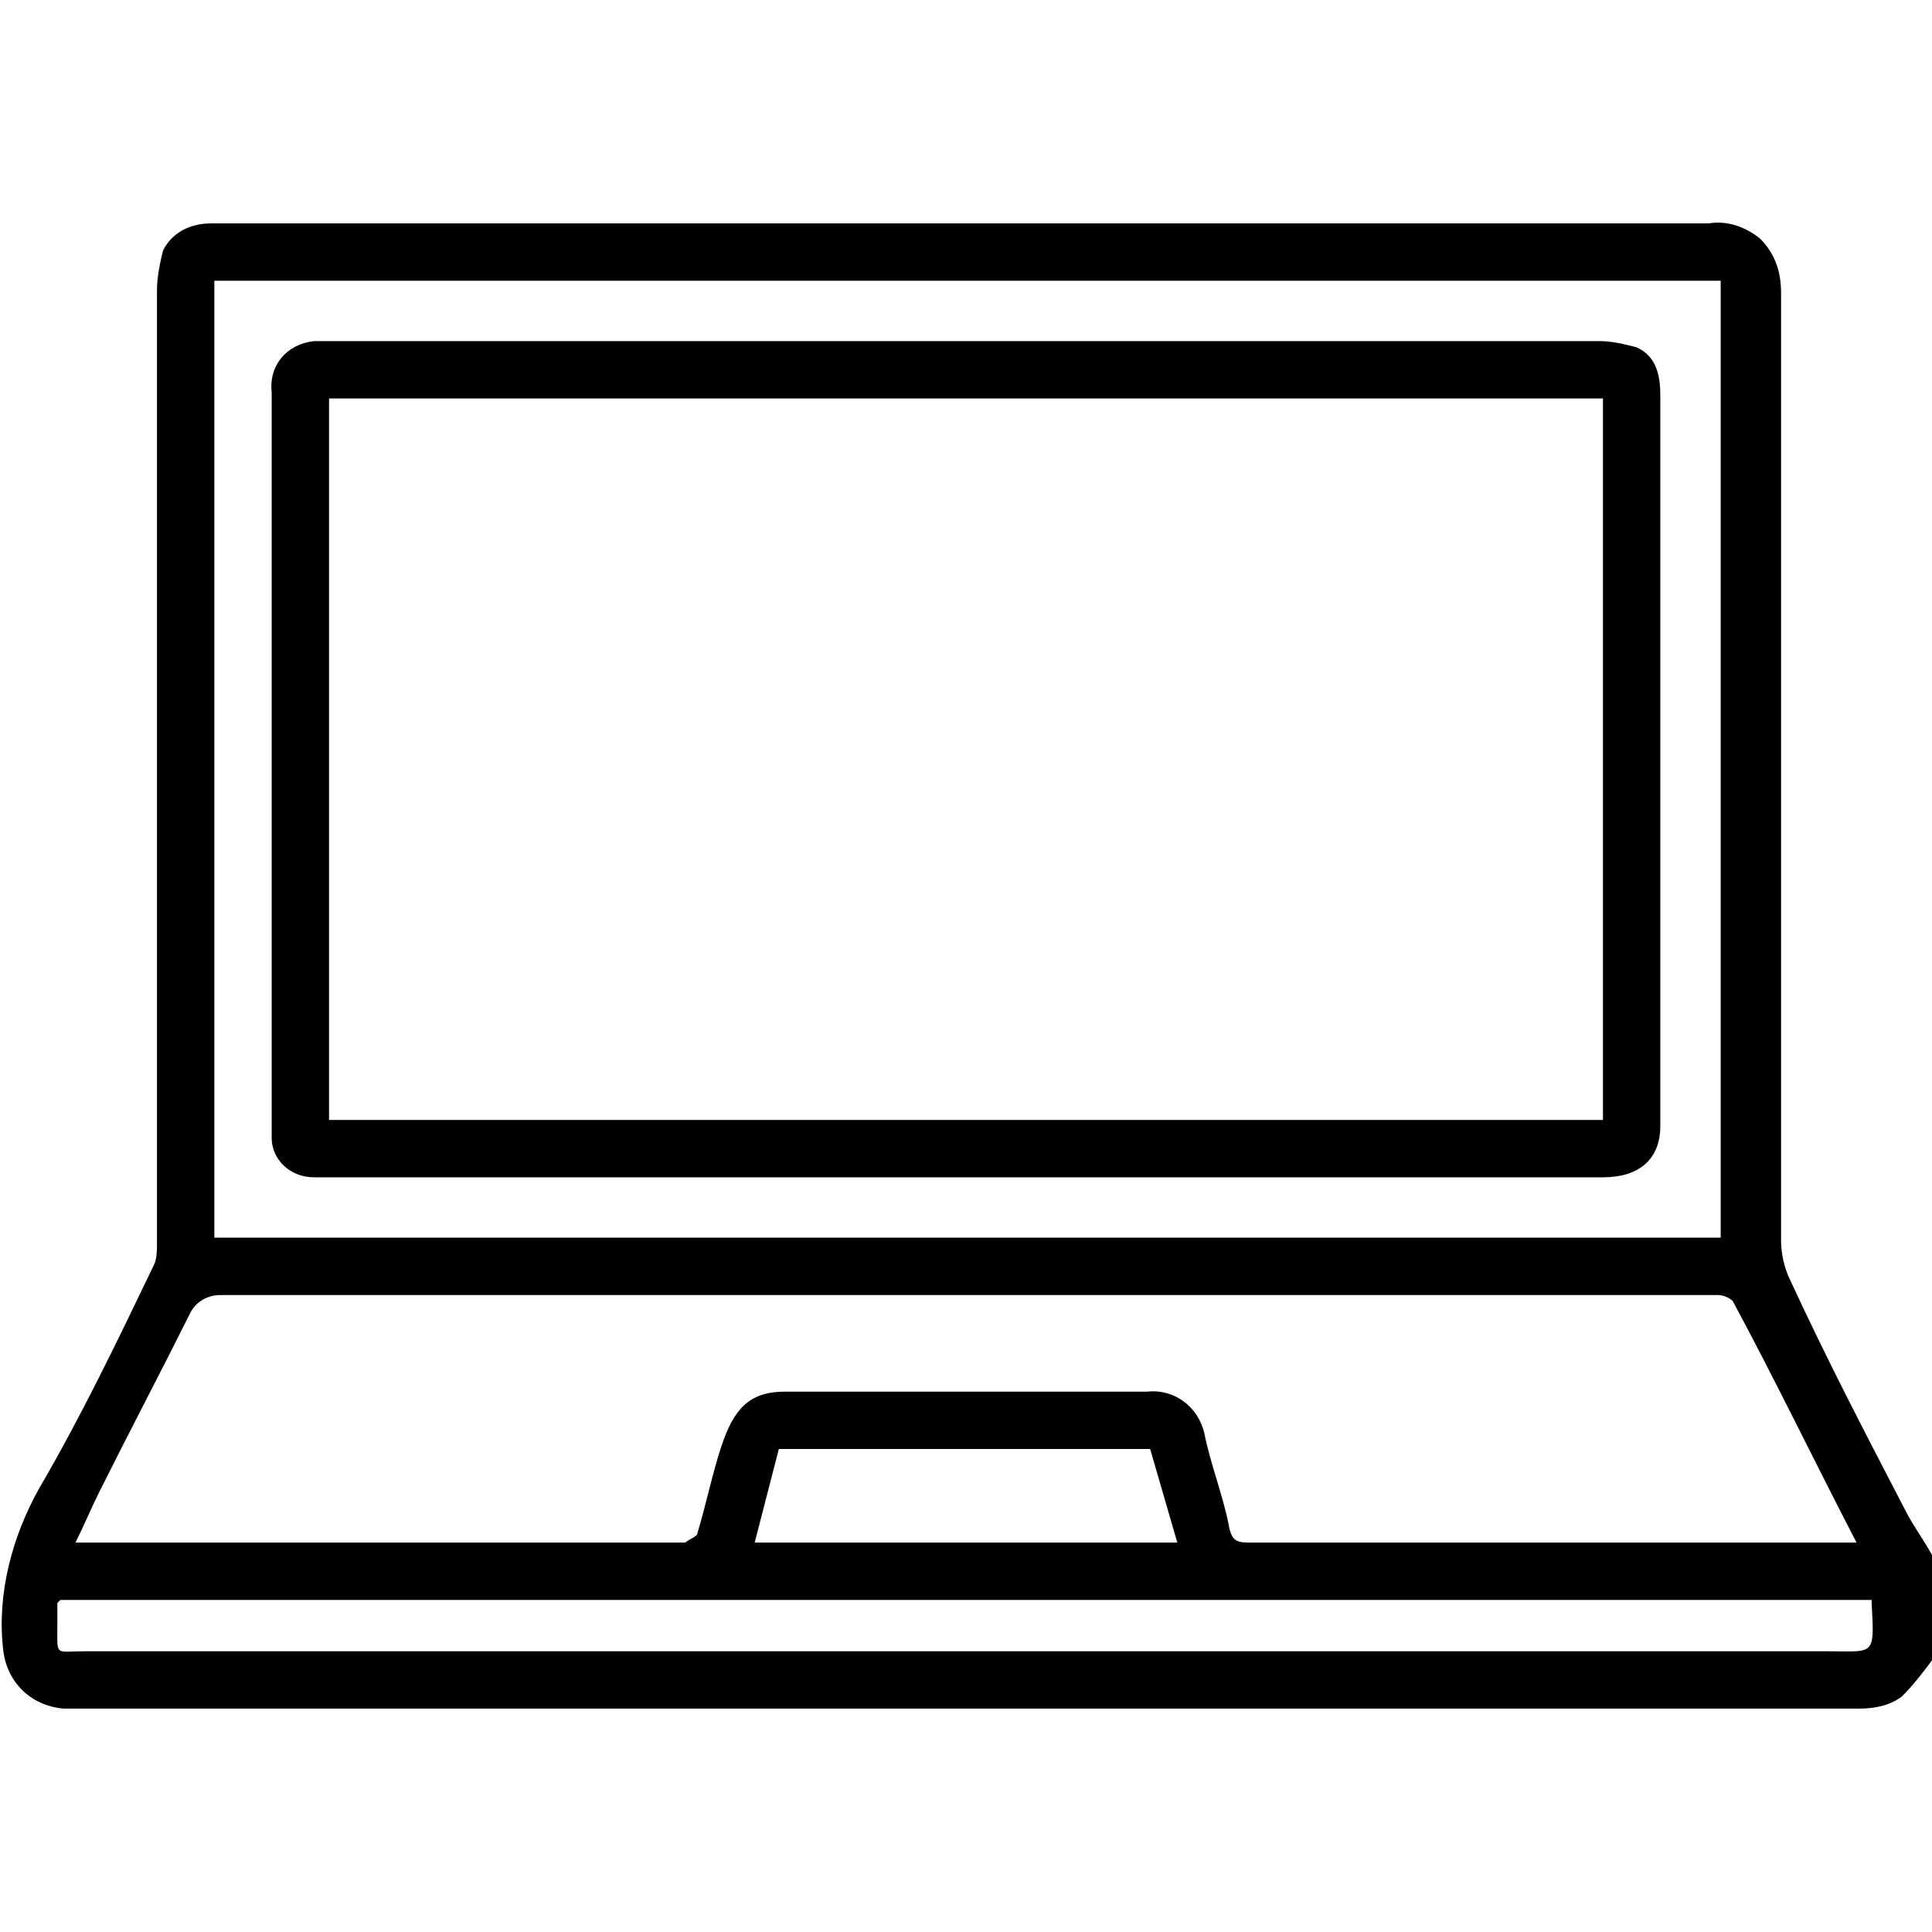
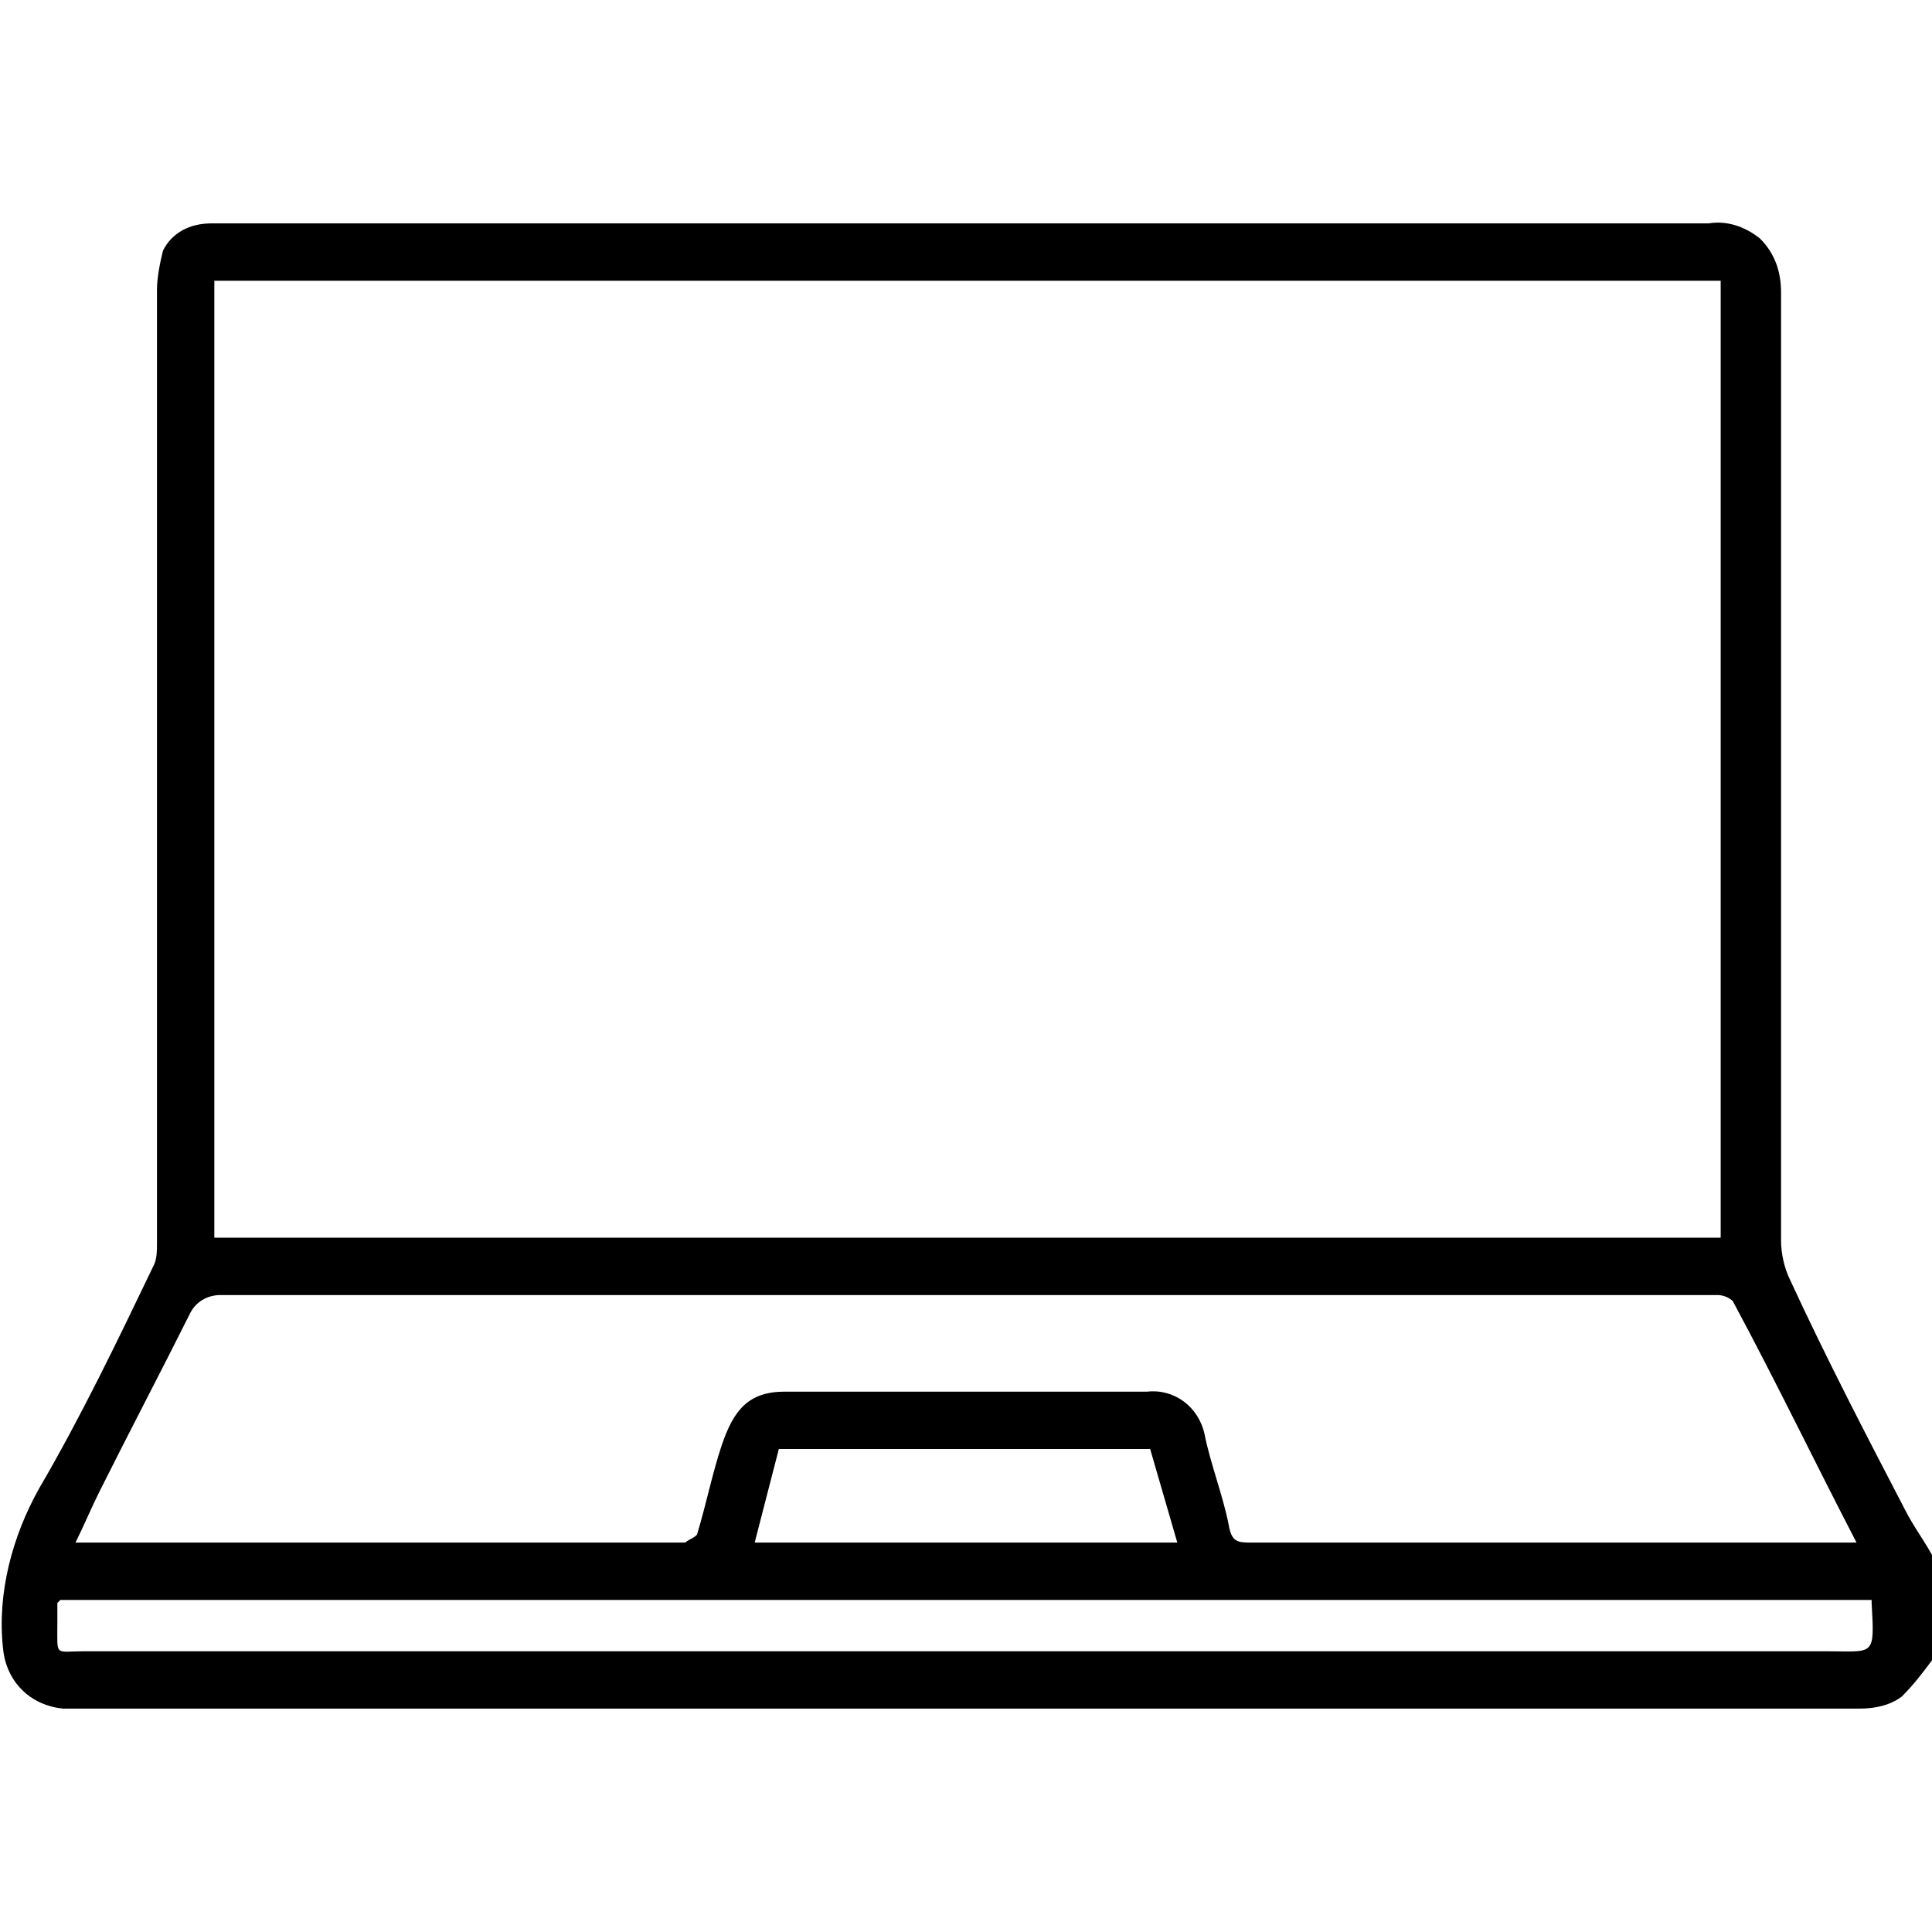
<svg xmlns="http://www.w3.org/2000/svg" version="1.1" id="Group_10208" x="0px" y="0px" viewBox="0 0 64 64" style="enable-background:new 0 0 64 64;" xml:space="preserve">
  <g>
    <g id="Group_10207">
      <path id="Path_11509" d="M64,55c-0.3,0.4-0.6,0.8-1,1.2c-0.4,0.3-0.9,0.4-1.4,0.4c-19.8,0-39.7,0-59.5,0c-1.1-0.1-1.9-0.9-2-2    c-0.2-1.8,0.3-3.7,1.2-5.3c1.4-2.4,2.6-4.9,3.8-7.4c0.1-0.2,0.1-0.5,0.1-0.7c0-10.5,0-21.1,0-31.6c0-0.4,0.1-0.9,0.2-1.3    C5.7,7.7,6.3,7.4,7,7.4c0.2,0,0.3,0,0.5,0h49.1c0.6-0.1,1.2,0.1,1.7,0.5c0.5,0.5,0.7,1.1,0.7,1.8c0,10.5,0,20.9,0,31.4    c0,0.4,0.1,0.9,0.3,1.3c1.2,2.6,2.5,5.1,3.8,7.6c0.3,0.6,0.7,1.1,1,1.7L64,55z M2,53l-0.1,0.1c0,0.2,0,0.5,0,0.7    c0,1.1-0.1,0.9,0.9,0.9h57.7c1.6,0,1.6,0.2,1.5-1.6L62,53c-0.2,0-0.3,0-0.5,0h-59C2.4,53,2.2,53,2,53 M7.1,41H57V9.3H7.1L7.1,41z     M61.5,51.1c-1.4-2.7-2.7-5.4-4.1-8c-0.1-0.1-0.3-0.2-0.5-0.2c-1.5,0-3.1,0-4.6,0c-15,0-30,0-45,0c-0.4,0-0.8,0.2-1,0.6    c-1,2-2,3.9-3,5.9c-0.3,0.6-0.5,1.1-0.8,1.7c0.2,0,0.3,0,0.4,0h19.6c0.1,0,0.1,0,0.2,0c0.1-0.1,0.4-0.2,0.4-0.3    c0.3-1,0.5-2,0.8-2.9c0.4-1.2,0.9-1.8,2.1-1.8c4,0,8,0,12,0c0.9-0.1,1.7,0.5,1.9,1.4c0.2,1,0.6,2,0.8,3c0.1,0.6,0.3,0.6,0.8,0.6    c6.5,0,12.9,0,19.4,0L61.5,51.1 M25,51.1h14L38.1,48H25.8L25,51.1" />
      <path id="Path_11510" d="M2,53l-0.1,0.1L2,53" />
-       <path id="Path_11511" d="M62.1,53.1L62,53L62.1,53.1" />
-       <path d="M55,13.1c0-0.6-0.1-1.3-0.8-1.6c-0.4-0.1-0.8-0.2-1.2-0.2c-14,0-27.9,0-41.9,0c-0.1,0-0.3,0-0.4,0c-0.1,0-0.2,0-0.3,0    C9.5,11.4,8.9,12.1,9,13c0,3.2,0,13.4,0,16.6c0,0.1,0,0.1,0,0.2c0,2.6,0,5.2,0,7.8c0,0,0,0.1,0,0.1c0,0.7,0.6,1.3,1.4,1.3    c0.2,0,0.4,0,0.6,0c14,0,28.1,0,42.1,0c1.2,0,1.9-0.6,1.9-1.7c0-2.6,0-5.2,0-7.7C55,26.2,55,16.1,55,13.1z M10.9,37.1v-0.6    c0-2.7,0-5.5,0-8.2c0,0,0-0.1,0-0.1c0-3.6,0-11.8,0-14.3v-0.7h42.2l0,0v0.7c0,2.9,0,13.4,0,16.3c0,0.1,0,0.1,0,0.1    c0,2.3,0,4.5,0,6.8L10.9,37.1z" />
    </g>
  </g>
</svg>